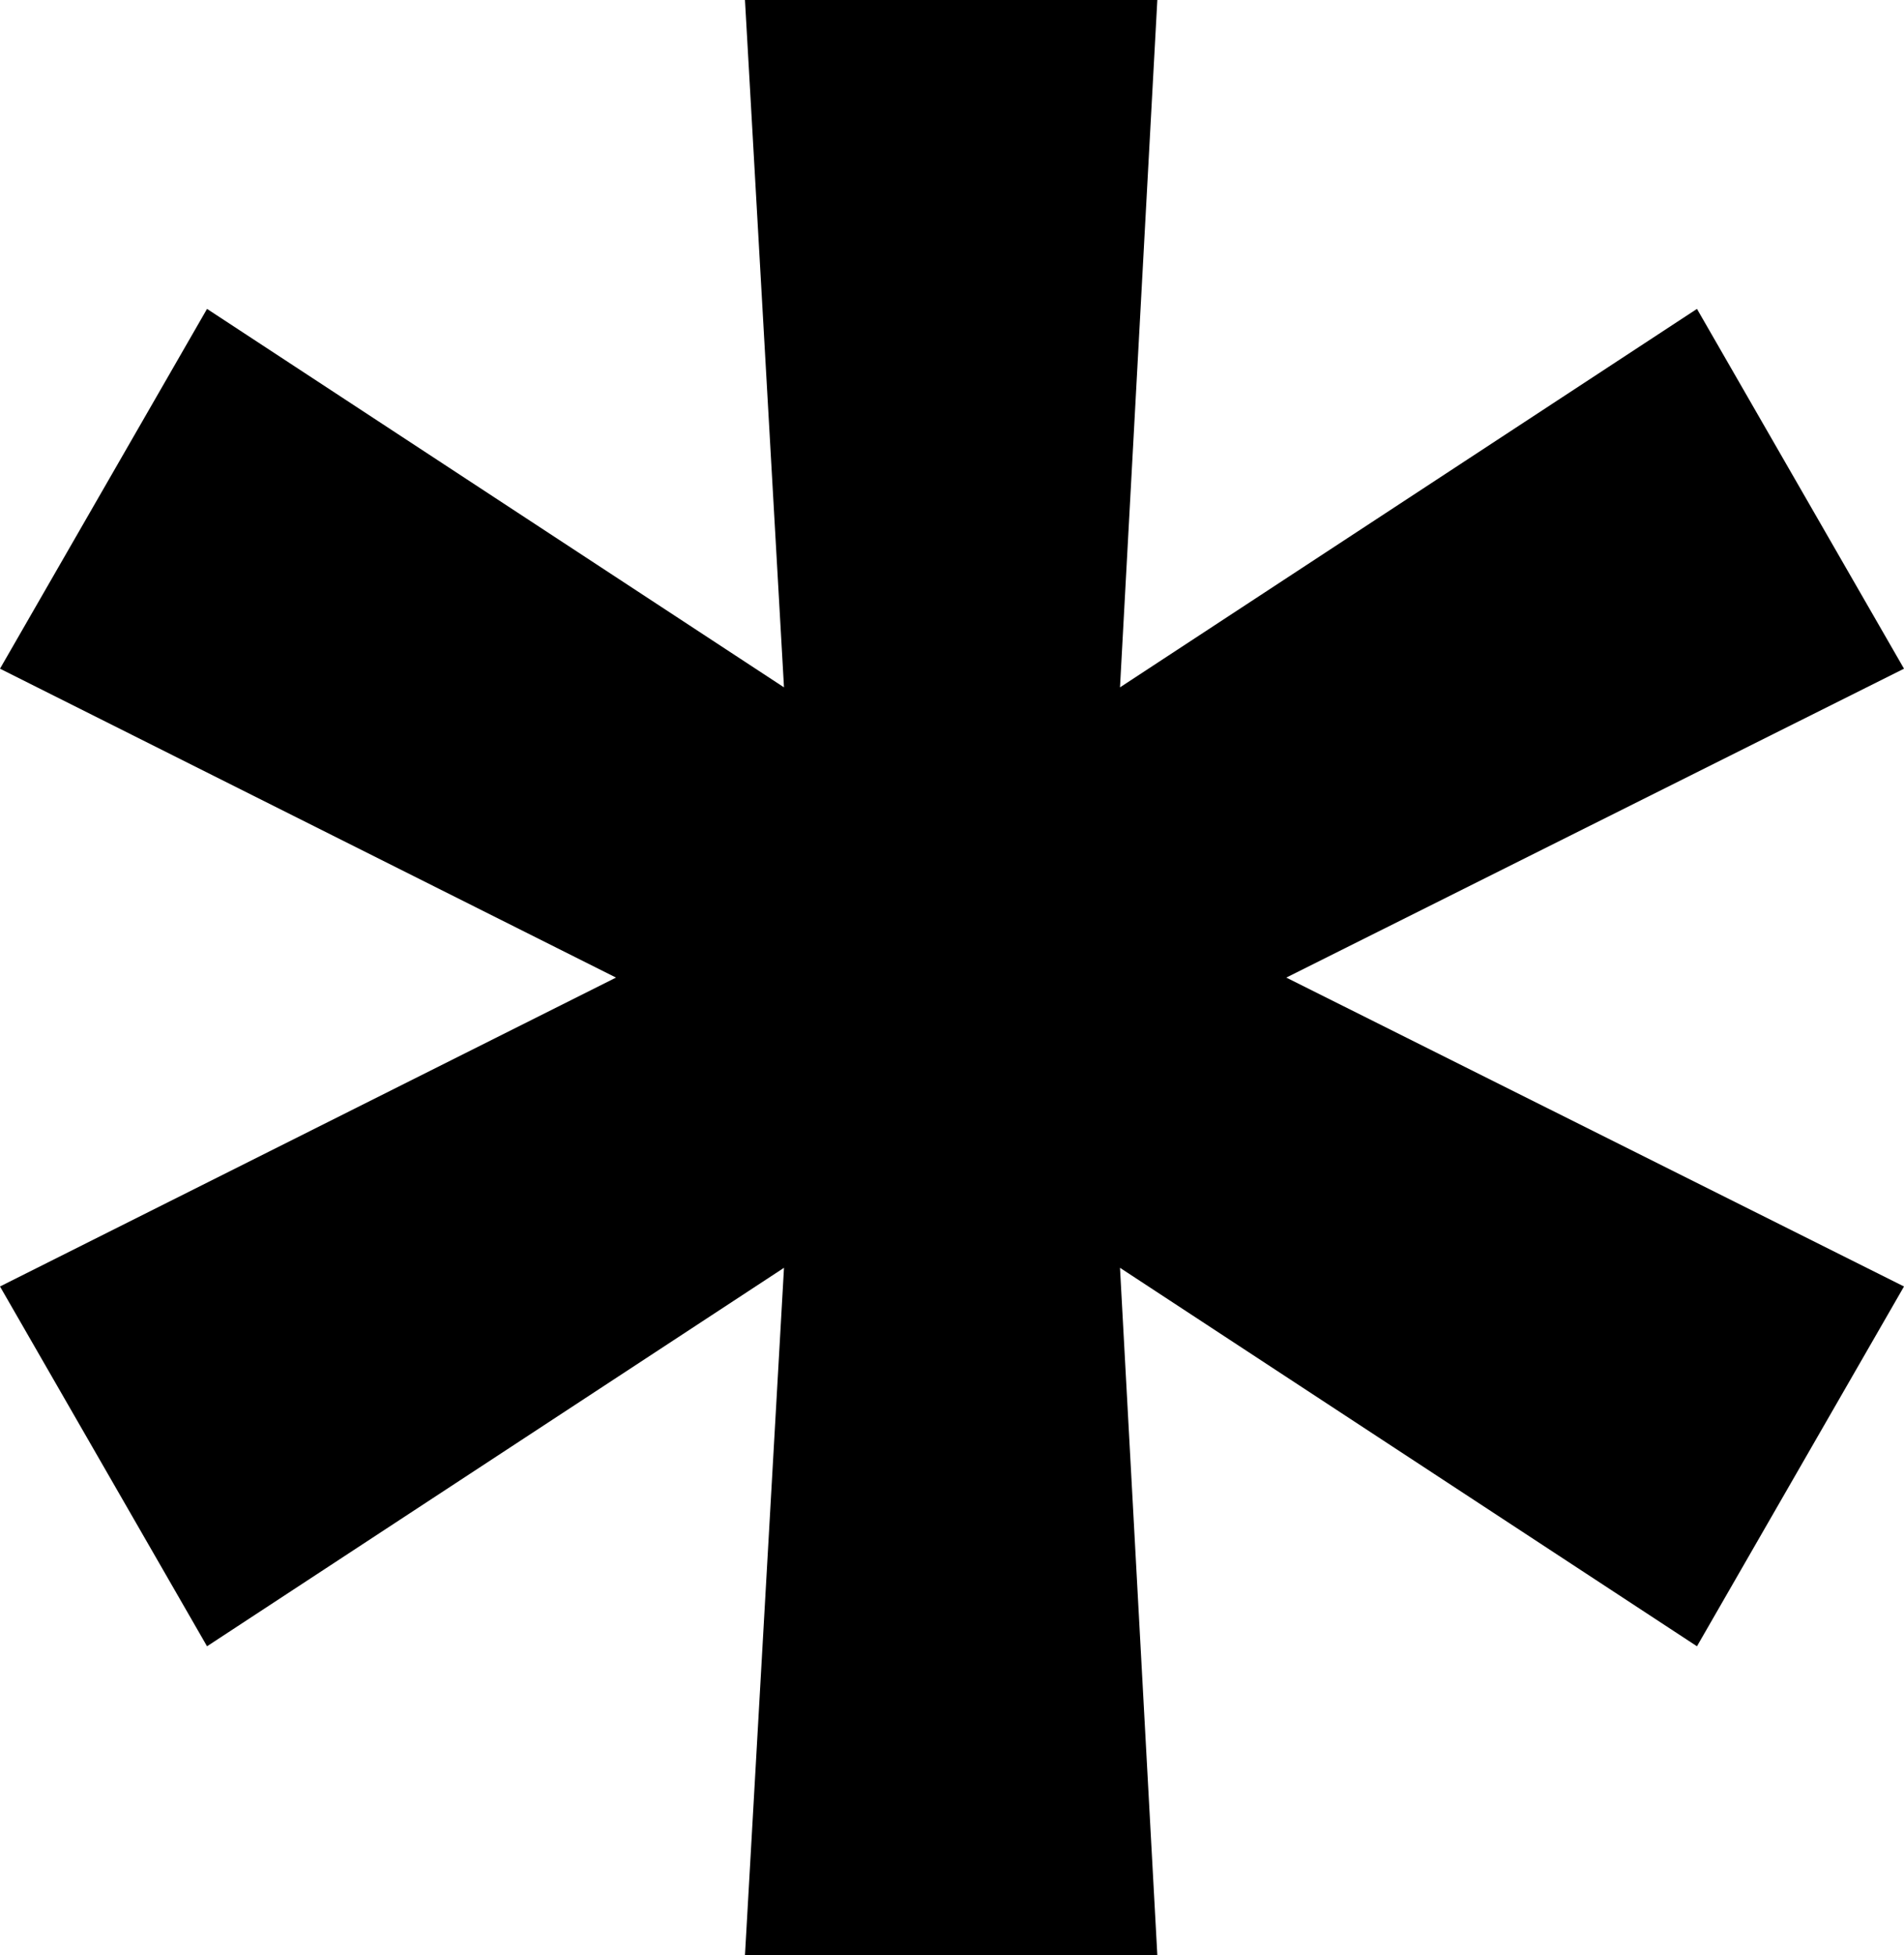
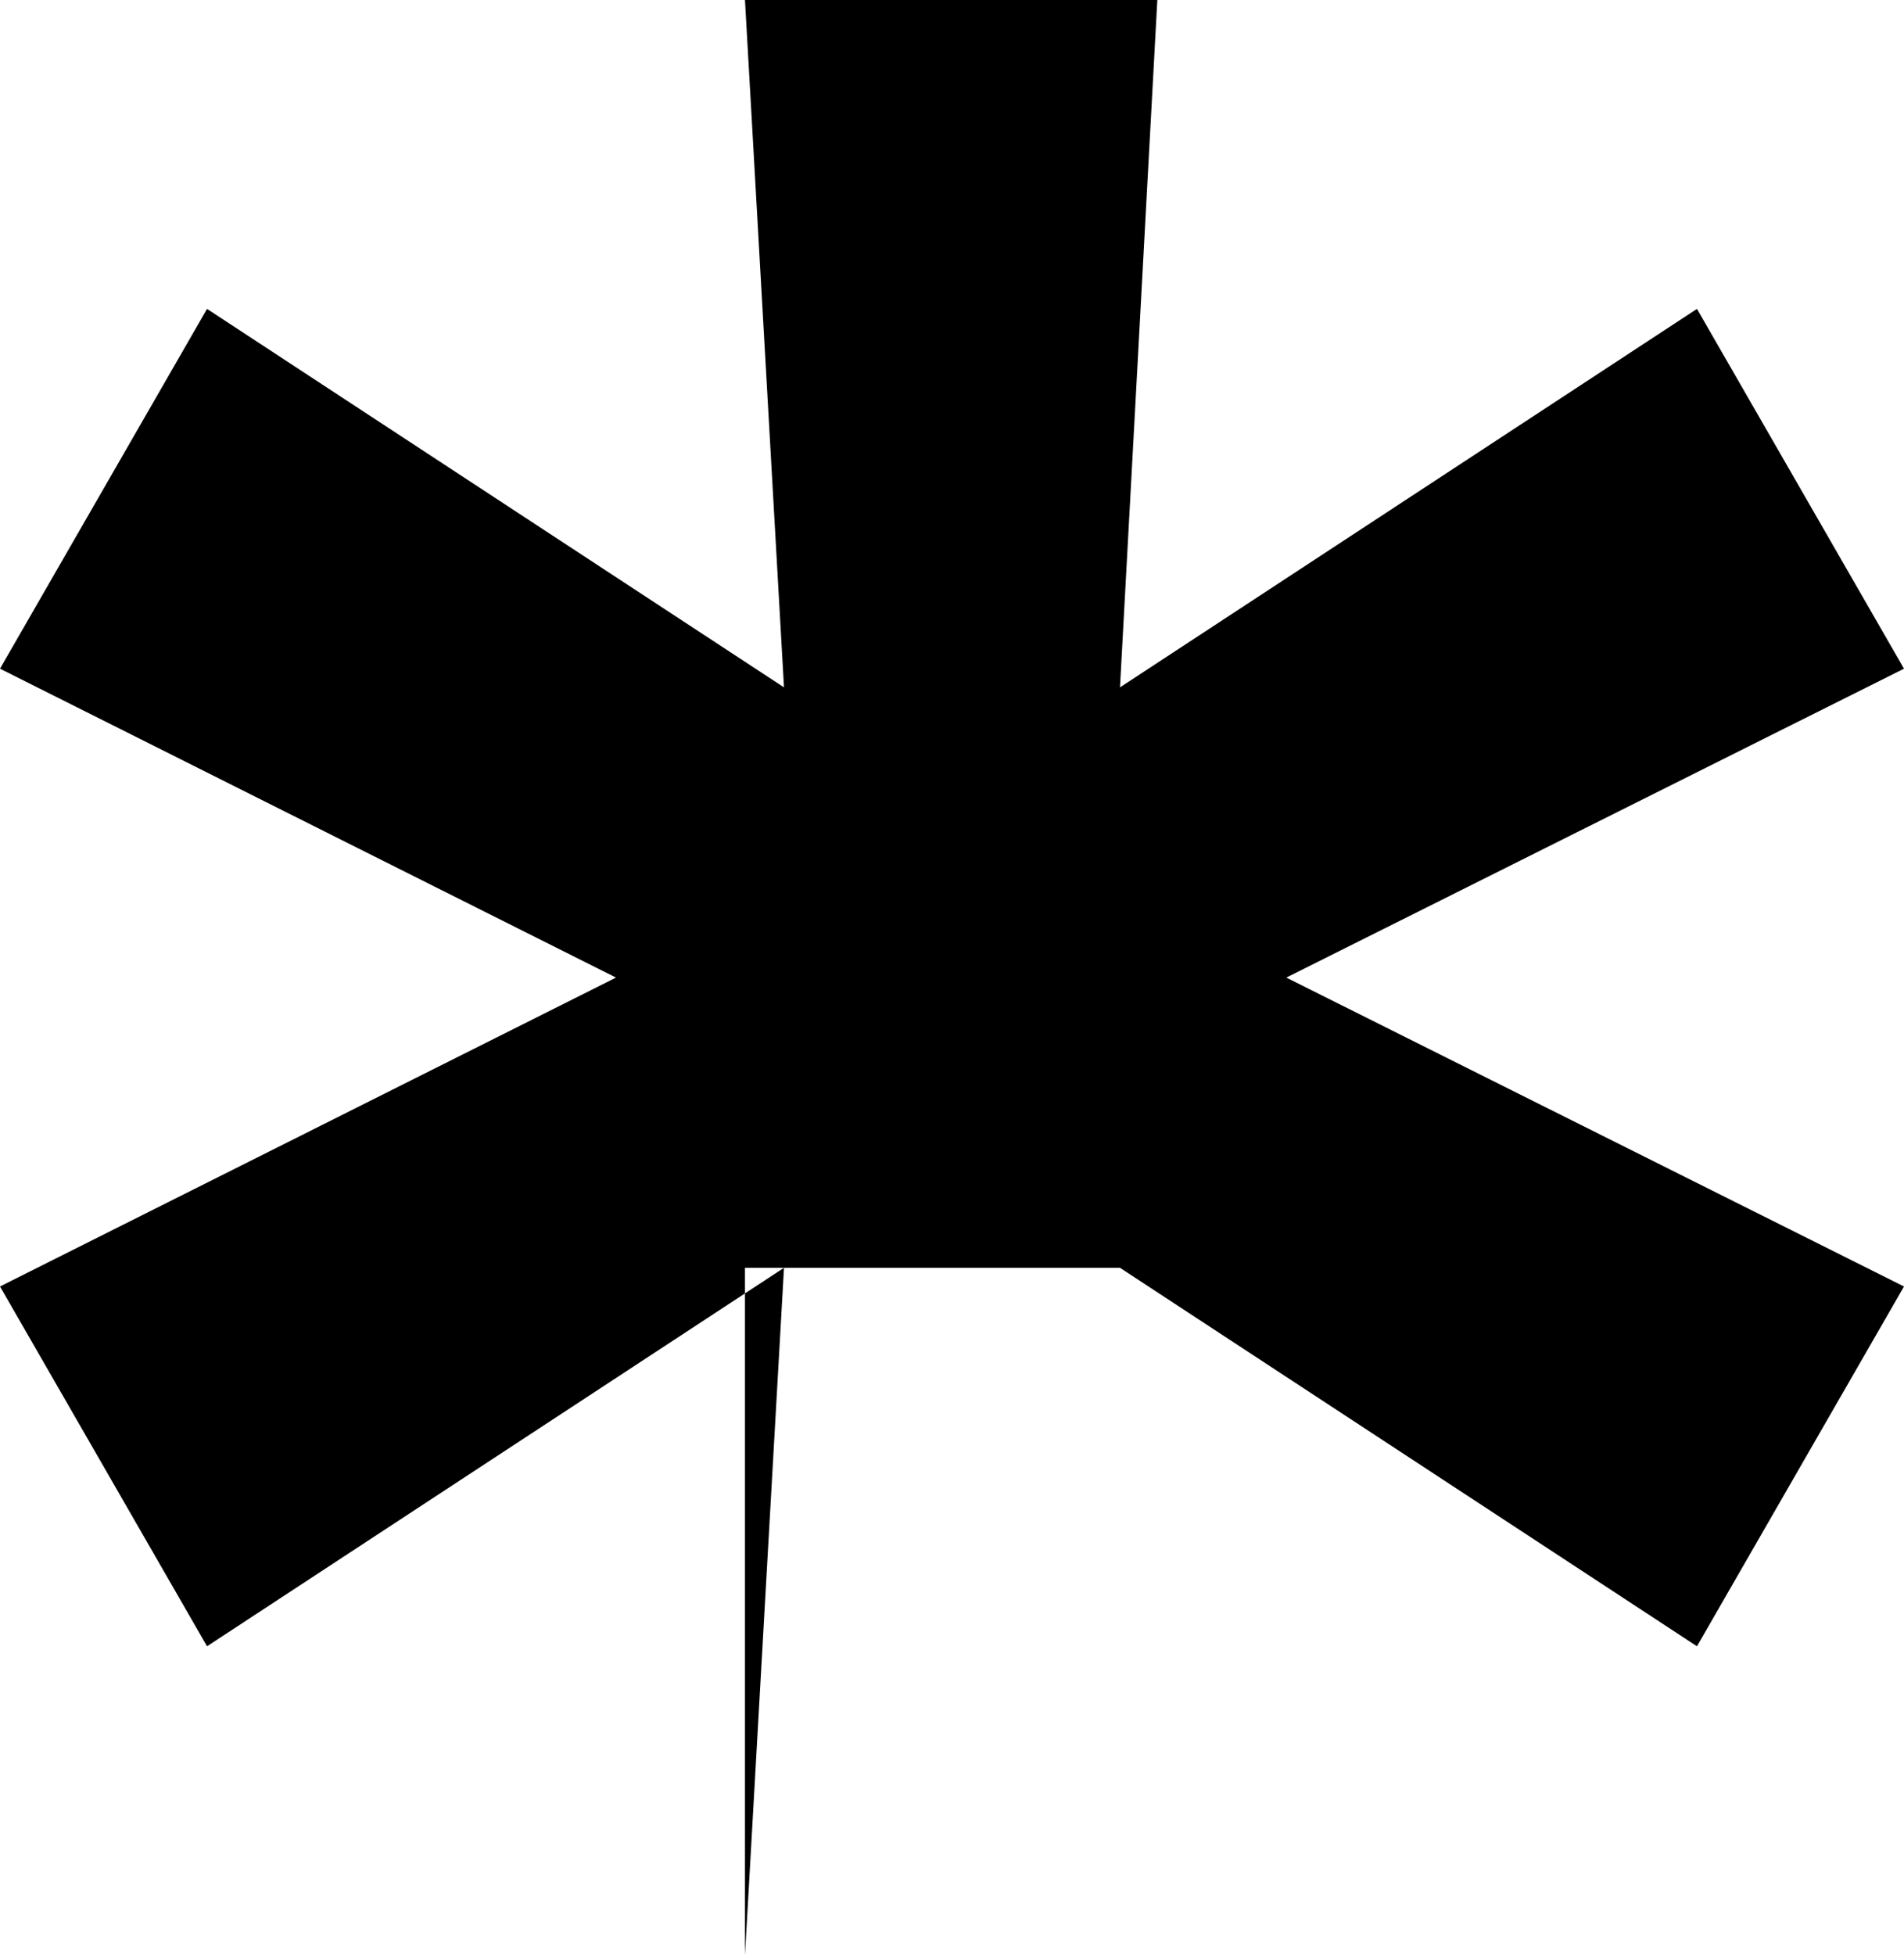
<svg xmlns="http://www.w3.org/2000/svg" width="151" height="155" viewBox="0 0 151 155" fill="none">
-   <path d="M59.081 155L62.176 100.508L16.419 130.512L0 101.988L48.853 77.5L0 53.012L16.419 24.488L62.176 54.492L59.081 0H91.784L88.823 54.492L134.581 24.488L151 53.012L102.012 77.5L151 101.988L134.581 130.512L88.823 100.508L91.784 155H59.081Z" fill="black" />
+   <path d="M59.081 155L62.176 100.508L16.419 130.512L0 101.988L48.853 77.5L0 53.012L16.419 24.488L62.176 54.492L59.081 0H91.784L88.823 54.492L134.581 24.488L151 53.012L102.012 77.5L151 101.988L134.581 130.512L88.823 100.508H59.081Z" fill="black" />
</svg>